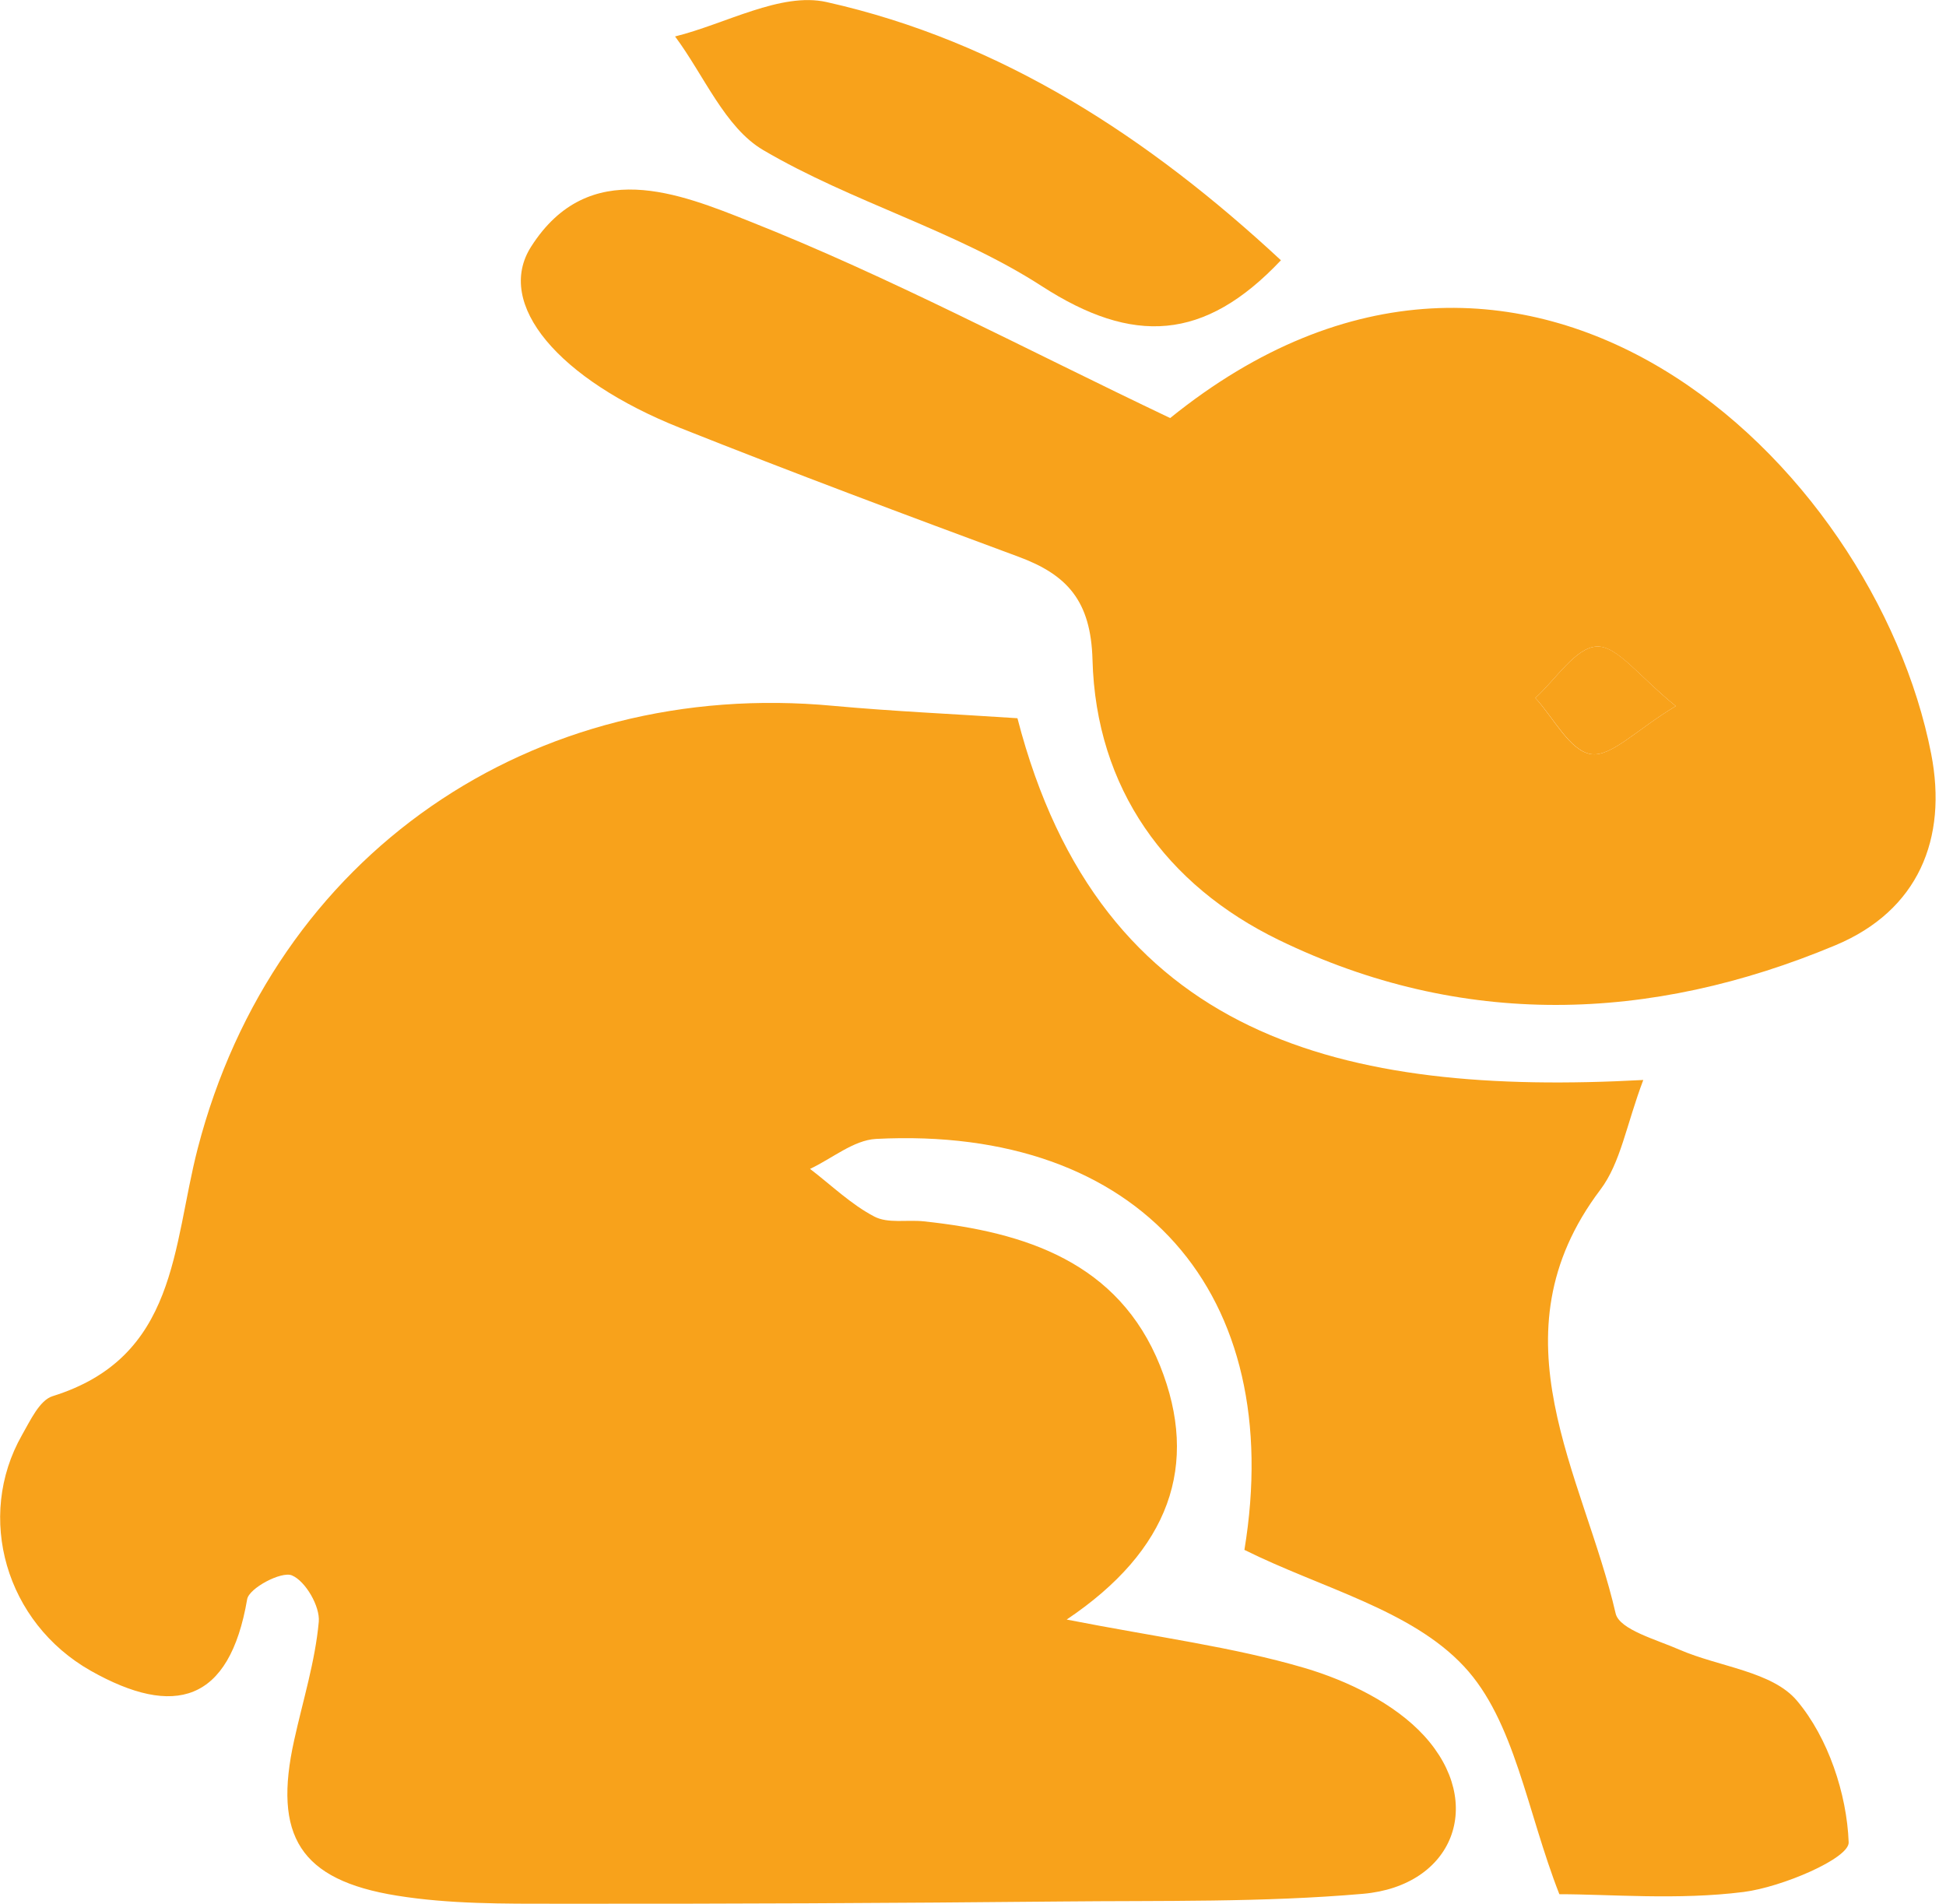
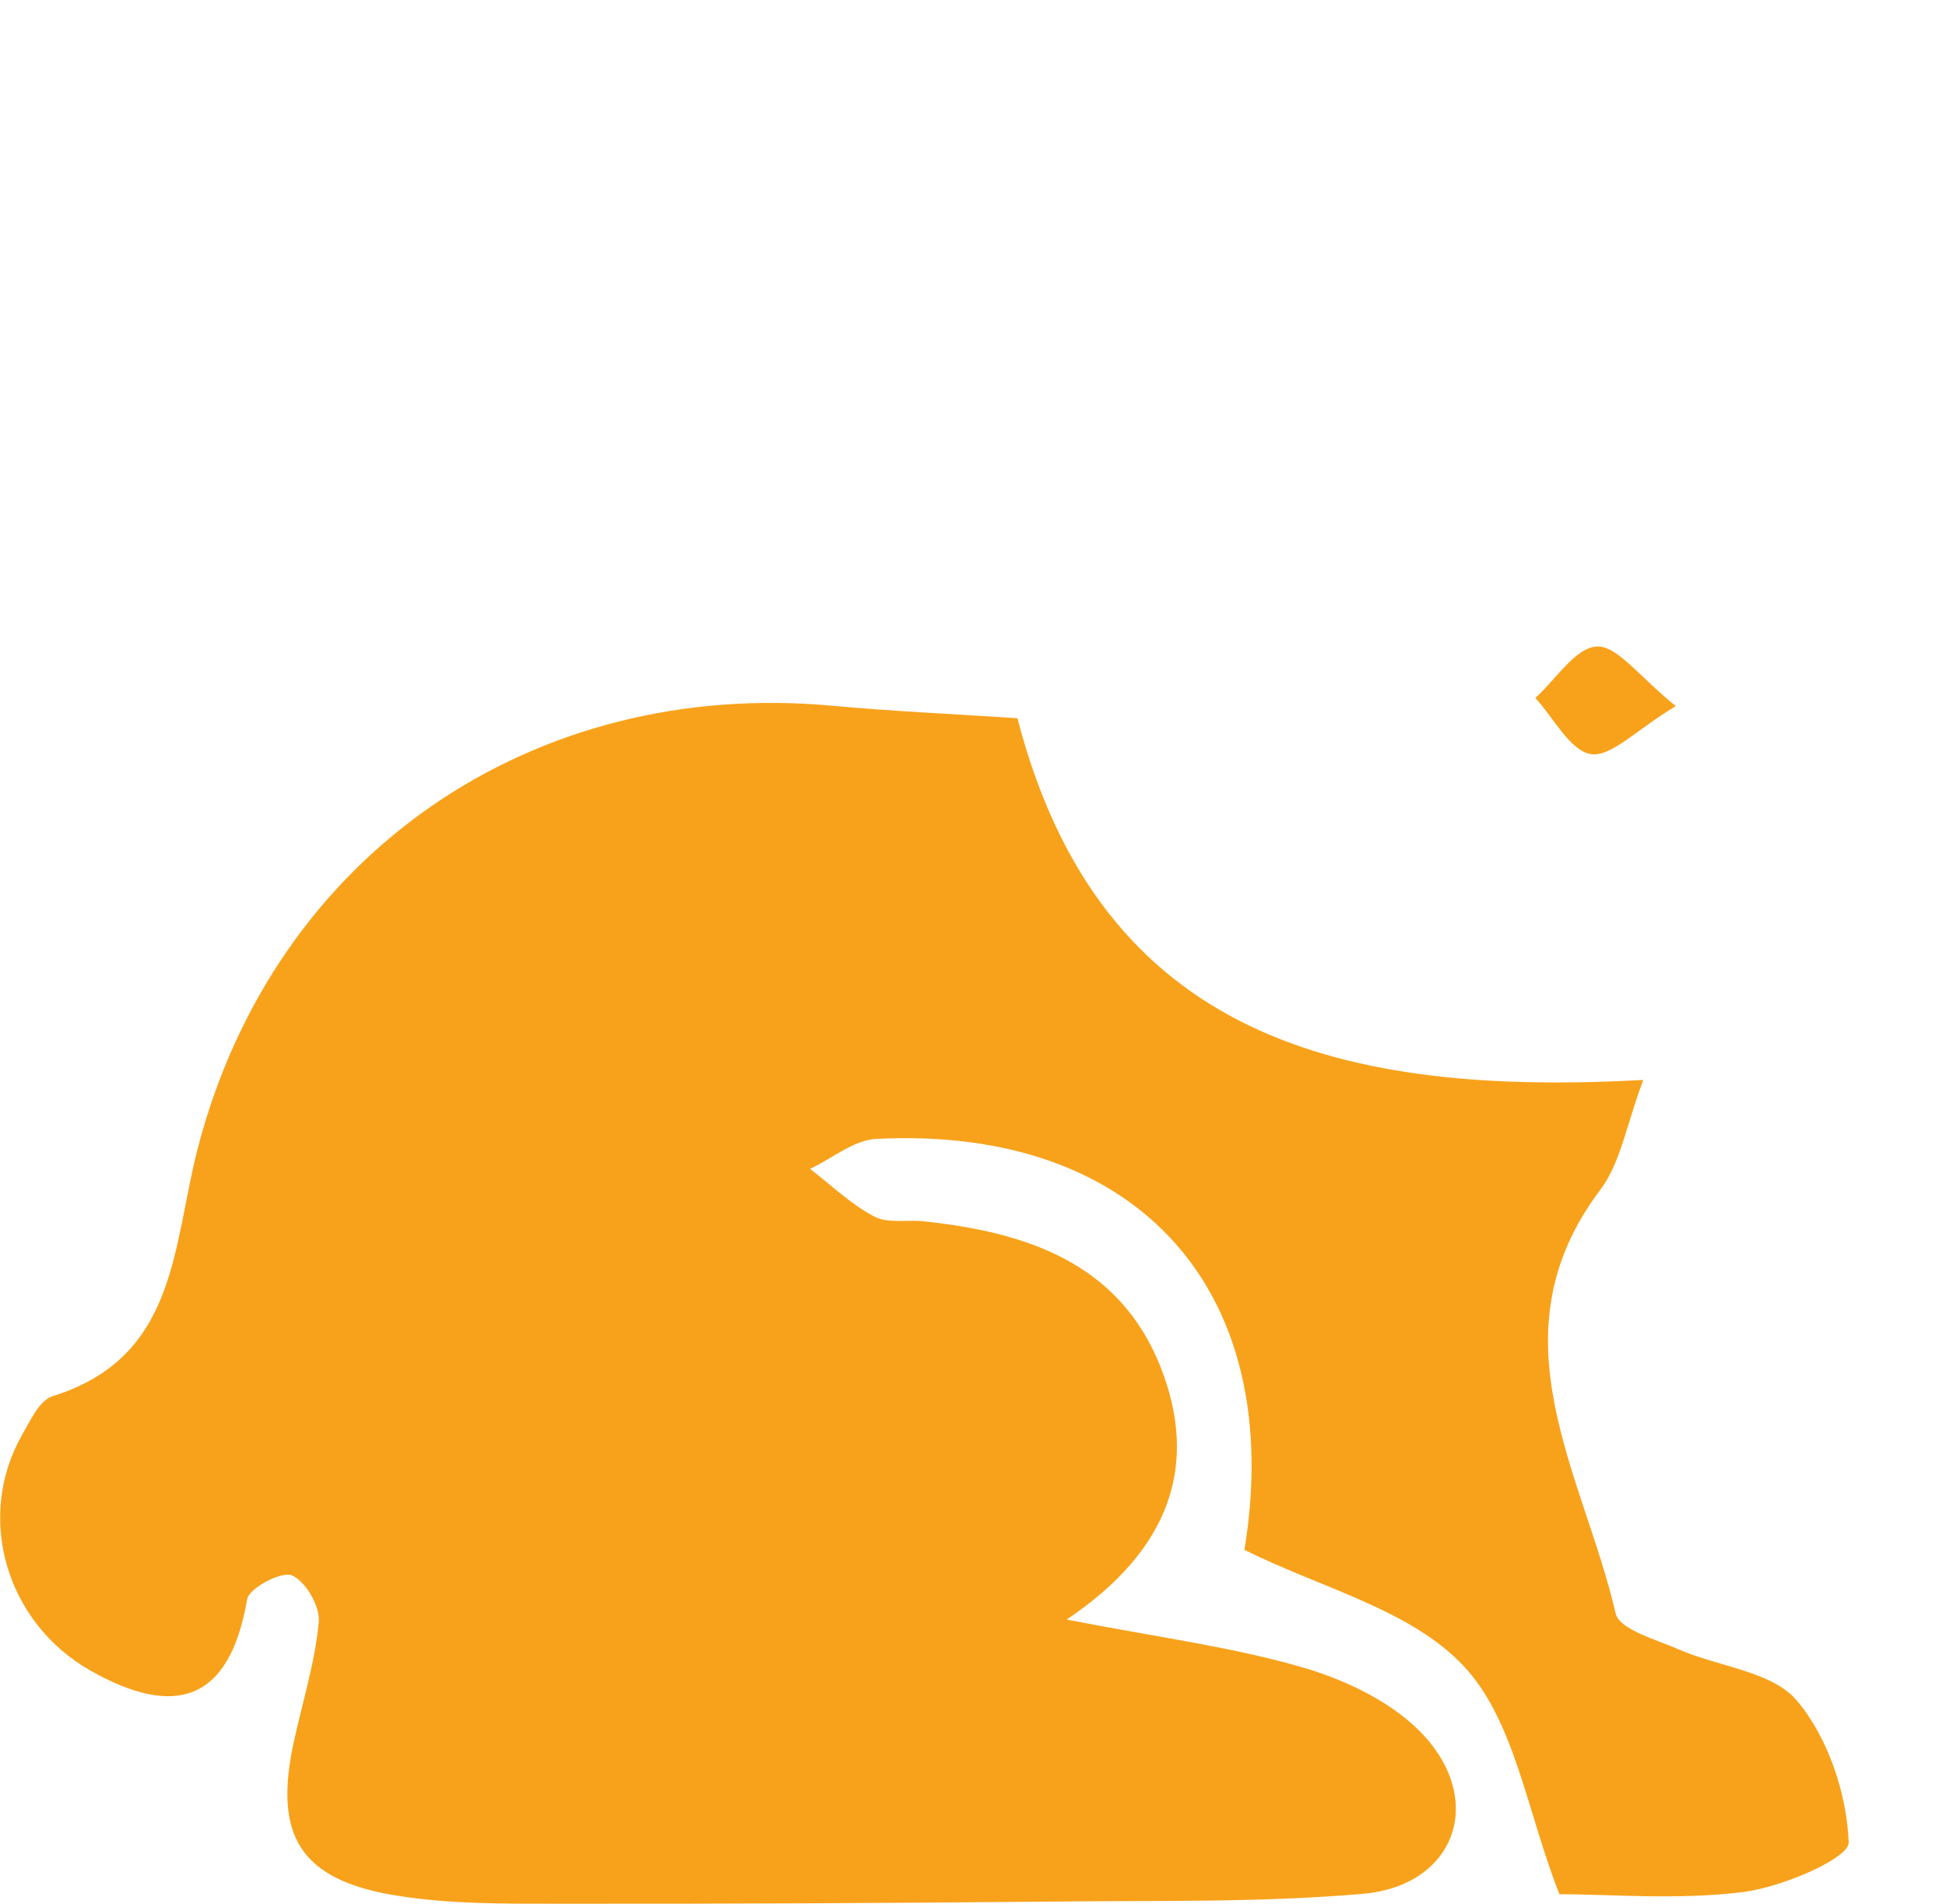
<svg xmlns="http://www.w3.org/2000/svg" width="184" height="180" viewBox="0 0 184 180" fill="none">
  <path d="M96.202 67.909C104.062 98.302 127.106 103.645 155.377 102.113C153.775 106.345 153.241 109.946 151.314 112.493C140.879 126.32 149.731 139.381 152.764 152.557C153.126 154.089 156.636 155.027 158.811 155.985C162.569 157.613 167.586 158.034 169.914 160.811C172.851 164.296 174.625 169.601 174.797 174.197C174.854 175.71 168.502 178.43 164.858 178.889C158.639 179.674 152.249 179.1 147.442 179.1C144.37 171.267 143.226 162.688 138.418 157.555C133.42 152.193 124.893 150.144 117.663 146.543C121.65 122.336 107.839 106.403 82.83 107.686C80.712 107.801 78.671 109.544 76.592 110.52C78.595 112.052 80.464 113.872 82.658 115.021C83.955 115.71 85.787 115.308 87.351 115.48C96.946 116.495 105.76 119.349 109.689 129.135C113.447 138.538 110.586 146.601 100.857 153.131C109.479 154.816 116.576 155.717 123.348 157.708C127.43 158.915 131.856 161.06 134.66 164.124C140.479 170.501 137.426 178.315 128.88 179.062C119.418 179.885 109.861 179.694 100.342 179.789C84.47 179.943 68.58 180.019 52.708 180C47.634 180 42.502 180.038 37.523 179.234C28.348 177.759 25.81 173.565 27.813 164.545C28.634 160.811 29.797 157.115 30.141 153.342C30.274 151.886 28.882 149.492 27.604 148.956C26.612 148.535 23.54 150.163 23.369 151.216C21.69 161.002 16.463 162.419 8.584 157.976C0.534 153.418 -2.327 143.441 2.079 135.685C2.861 134.325 3.739 132.391 4.979 132.008C16.787 128.331 16.291 117.874 18.695 108.586C25.906 80.779 50.343 64.06 78.824 66.741C84.47 67.258 90.155 67.507 96.202 67.909Z" fill="#F8A21B" />
-   <path d="M110.643 39.528C144.218 12.391 177.22 43.722 182.599 71.28C184.164 79.304 181.379 86.103 173.538 89.378C156.007 96.712 138.17 97.249 120.925 88.88C110.281 83.709 103.623 74.574 103.299 62.375C103.146 56.821 100.914 54.35 96.317 52.646C85.615 48.682 74.913 44.679 64.326 40.466C52.823 35.889 46.737 28.746 50.228 23.307C55.684 14.765 64.269 18.308 70.888 20.932C84.089 26.16 96.717 32.901 110.643 39.528ZM158.449 66.76C154.977 63.964 152.897 61.034 150.971 61.13C148.968 61.226 147.098 64.251 145.171 65.994C146.907 67.89 148.434 70.993 150.418 71.299C152.325 71.606 154.691 69.02 158.449 66.76Z" fill="#F8A21B" />
-   <path d="M121.116 24.609C113.867 32.288 107.114 32.614 98.511 27.06C90.365 21.794 80.579 19.132 72.166 14.191C68.542 12.065 66.558 7.105 63.83 3.447C68.618 2.26 73.826 -0.766 78.137 0.191C94.753 3.907 108.659 13.042 121.116 24.609Z" fill="#F8A21B" />
  <path d="M158.449 66.76C154.691 69.02 152.325 71.606 150.418 71.299C148.434 70.974 146.907 67.871 145.172 65.994C147.098 64.251 148.968 61.226 150.971 61.13C152.897 61.015 154.977 63.964 158.449 66.76Z" fill="#F8A21B" />
</svg>